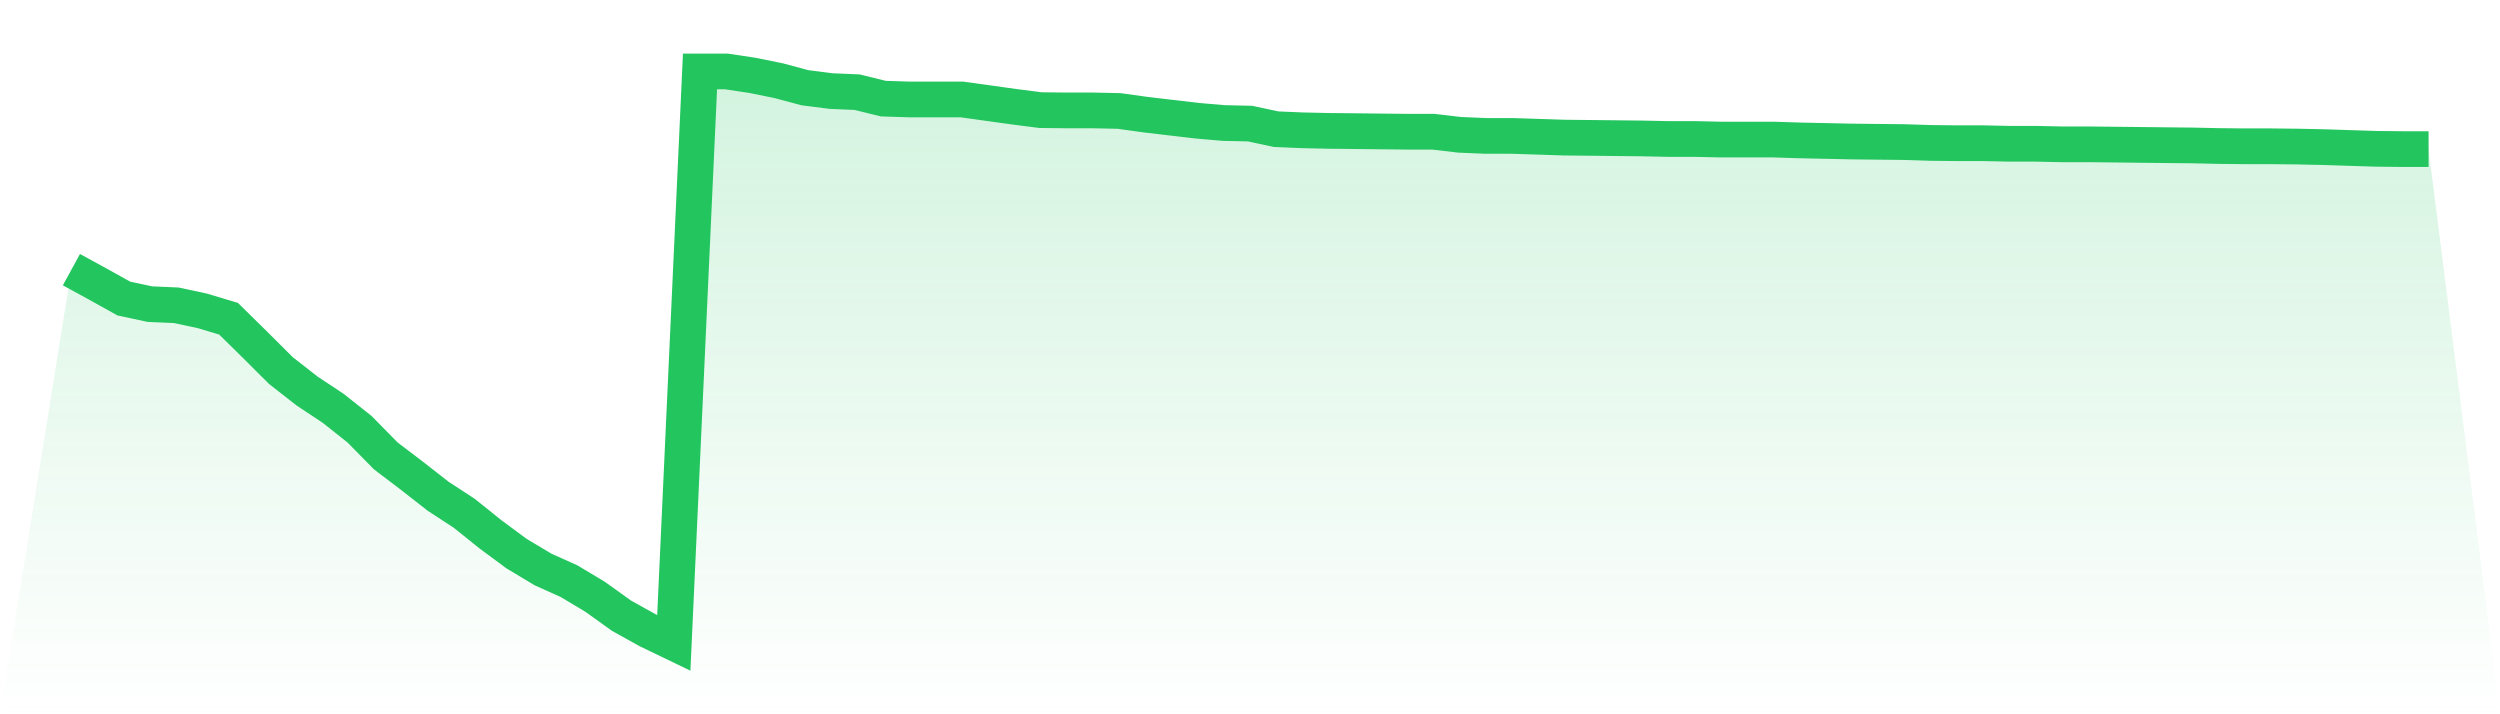
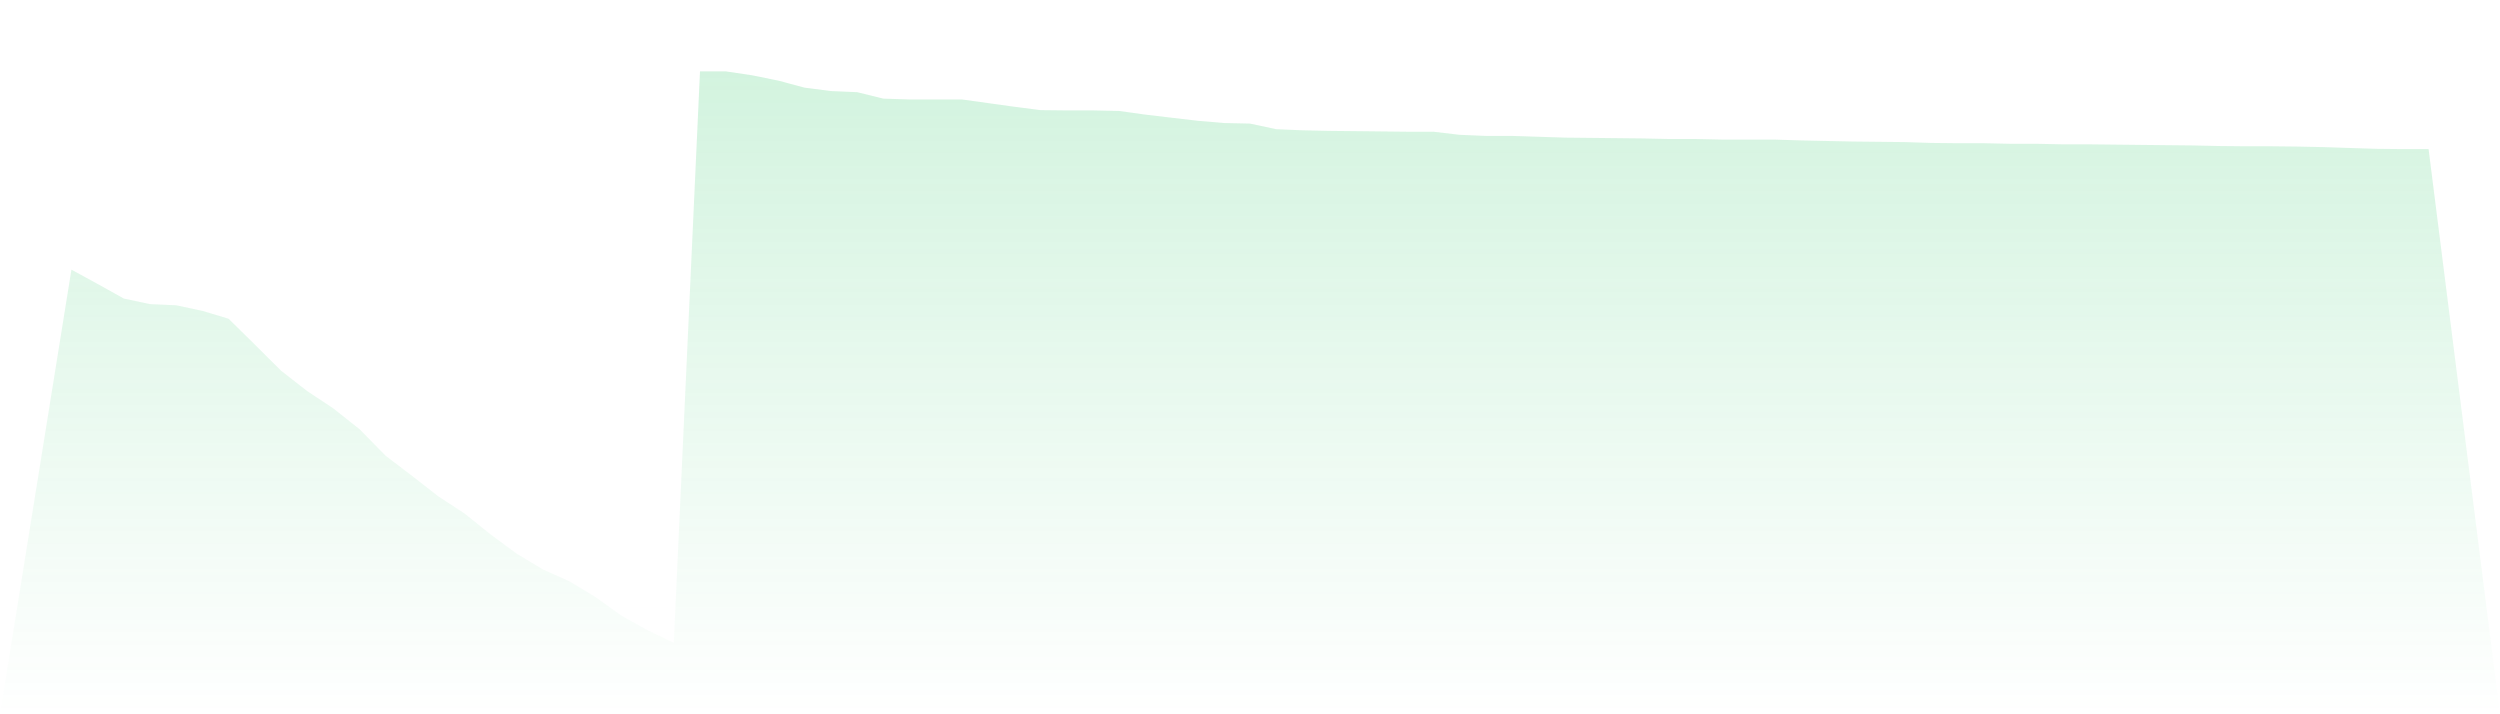
<svg xmlns="http://www.w3.org/2000/svg" viewBox="0 0 140 40">
  <defs>
    <linearGradient id="gradient" x1="0" x2="0" y1="0" y2="1">
      <stop offset="0%" stop-color="#22c55e" stop-opacity="0.2" />
      <stop offset="100%" stop-color="#22c55e" stop-opacity="0" />
    </linearGradient>
  </defs>
  <path d="M4,15.101 L4,15.101 L5.467,15.902 L6.933,16.718 L8.4,17.032 L9.867,17.095 L11.333,17.409 L12.8,17.849 L14.267,19.293 L15.733,20.754 L17.2,21.9 L18.667,22.873 L20.133,24.035 L21.6,25.527 L23.067,26.642 L24.533,27.788 L26,28.746 L27.467,29.923 L28.933,31.007 L30.4,31.886 L31.867,32.546 L33.333,33.425 L34.8,34.477 L36.267,35.293 L37.733,36 L39.2,4 L40.667,4 L42.133,4.22 L43.6,4.518 L45.067,4.911 L46.533,5.099 L48,5.162 L49.467,5.523 L50.933,5.57 L52.4,5.57 L53.867,5.57 L55.333,5.774 L56.8,5.978 L58.267,6.167 L59.733,6.183 L61.2,6.183 L62.667,6.214 L64.133,6.418 L65.6,6.591 L67.067,6.763 L68.533,6.889 L70,6.921 L71.467,7.235 L72.933,7.297 L74.4,7.329 L75.867,7.344 L77.333,7.36 L78.8,7.376 L80.267,7.376 L81.733,7.549 L83.2,7.611 L84.667,7.611 L86.133,7.658 L87.6,7.706 L89.067,7.721 L90.533,7.737 L92,7.753 L93.467,7.784 L94.933,7.784 L96.4,7.816 L97.867,7.816 L99.333,7.816 L100.8,7.863 L102.267,7.894 L103.733,7.925 L105.2,7.941 L106.667,7.957 L108.133,8.004 L109.6,8.02 L111.067,8.02 L112.533,8.051 L114,8.051 L115.467,8.082 L116.933,8.082 L118.4,8.098 L119.867,8.114 L121.333,8.13 L122.8,8.145 L124.267,8.177 L125.733,8.192 L127.2,8.192 L128.667,8.208 L130.133,8.239 L131.6,8.287 L133.067,8.334 L134.533,8.349 L136,8.349 L140,40 L0,40 z" fill="url(#gradient)" />
-   <path d="M4,15.101 L4,15.101 L5.467,15.902 L6.933,16.718 L8.4,17.032 L9.867,17.095 L11.333,17.409 L12.8,17.849 L14.267,19.293 L15.733,20.754 L17.2,21.9 L18.667,22.873 L20.133,24.035 L21.6,25.527 L23.067,26.642 L24.533,27.788 L26,28.746 L27.467,29.923 L28.933,31.007 L30.4,31.886 L31.867,32.546 L33.333,33.425 L34.8,34.477 L36.267,35.293 L37.733,36 L39.2,4 L40.667,4 L42.133,4.22 L43.6,4.518 L45.067,4.911 L46.533,5.099 L48,5.162 L49.467,5.523 L50.933,5.57 L52.4,5.57 L53.867,5.57 L55.333,5.774 L56.8,5.978 L58.267,6.167 L59.733,6.183 L61.2,6.183 L62.667,6.214 L64.133,6.418 L65.6,6.591 L67.067,6.763 L68.533,6.889 L70,6.921 L71.467,7.235 L72.933,7.297 L74.4,7.329 L75.867,7.344 L77.333,7.36 L78.8,7.376 L80.267,7.376 L81.733,7.549 L83.2,7.611 L84.667,7.611 L86.133,7.658 L87.6,7.706 L89.067,7.721 L90.533,7.737 L92,7.753 L93.467,7.784 L94.933,7.784 L96.4,7.816 L97.867,7.816 L99.333,7.816 L100.8,7.863 L102.267,7.894 L103.733,7.925 L105.2,7.941 L106.667,7.957 L108.133,8.004 L109.6,8.02 L111.067,8.02 L112.533,8.051 L114,8.051 L115.467,8.082 L116.933,8.082 L118.4,8.098 L119.867,8.114 L121.333,8.13 L122.8,8.145 L124.267,8.177 L125.733,8.192 L127.2,8.192 L128.667,8.208 L130.133,8.239 L131.6,8.287 L133.067,8.334 L134.533,8.349 L136,8.349" fill="none" stroke="#22c55e" stroke-width="2" />
</svg>